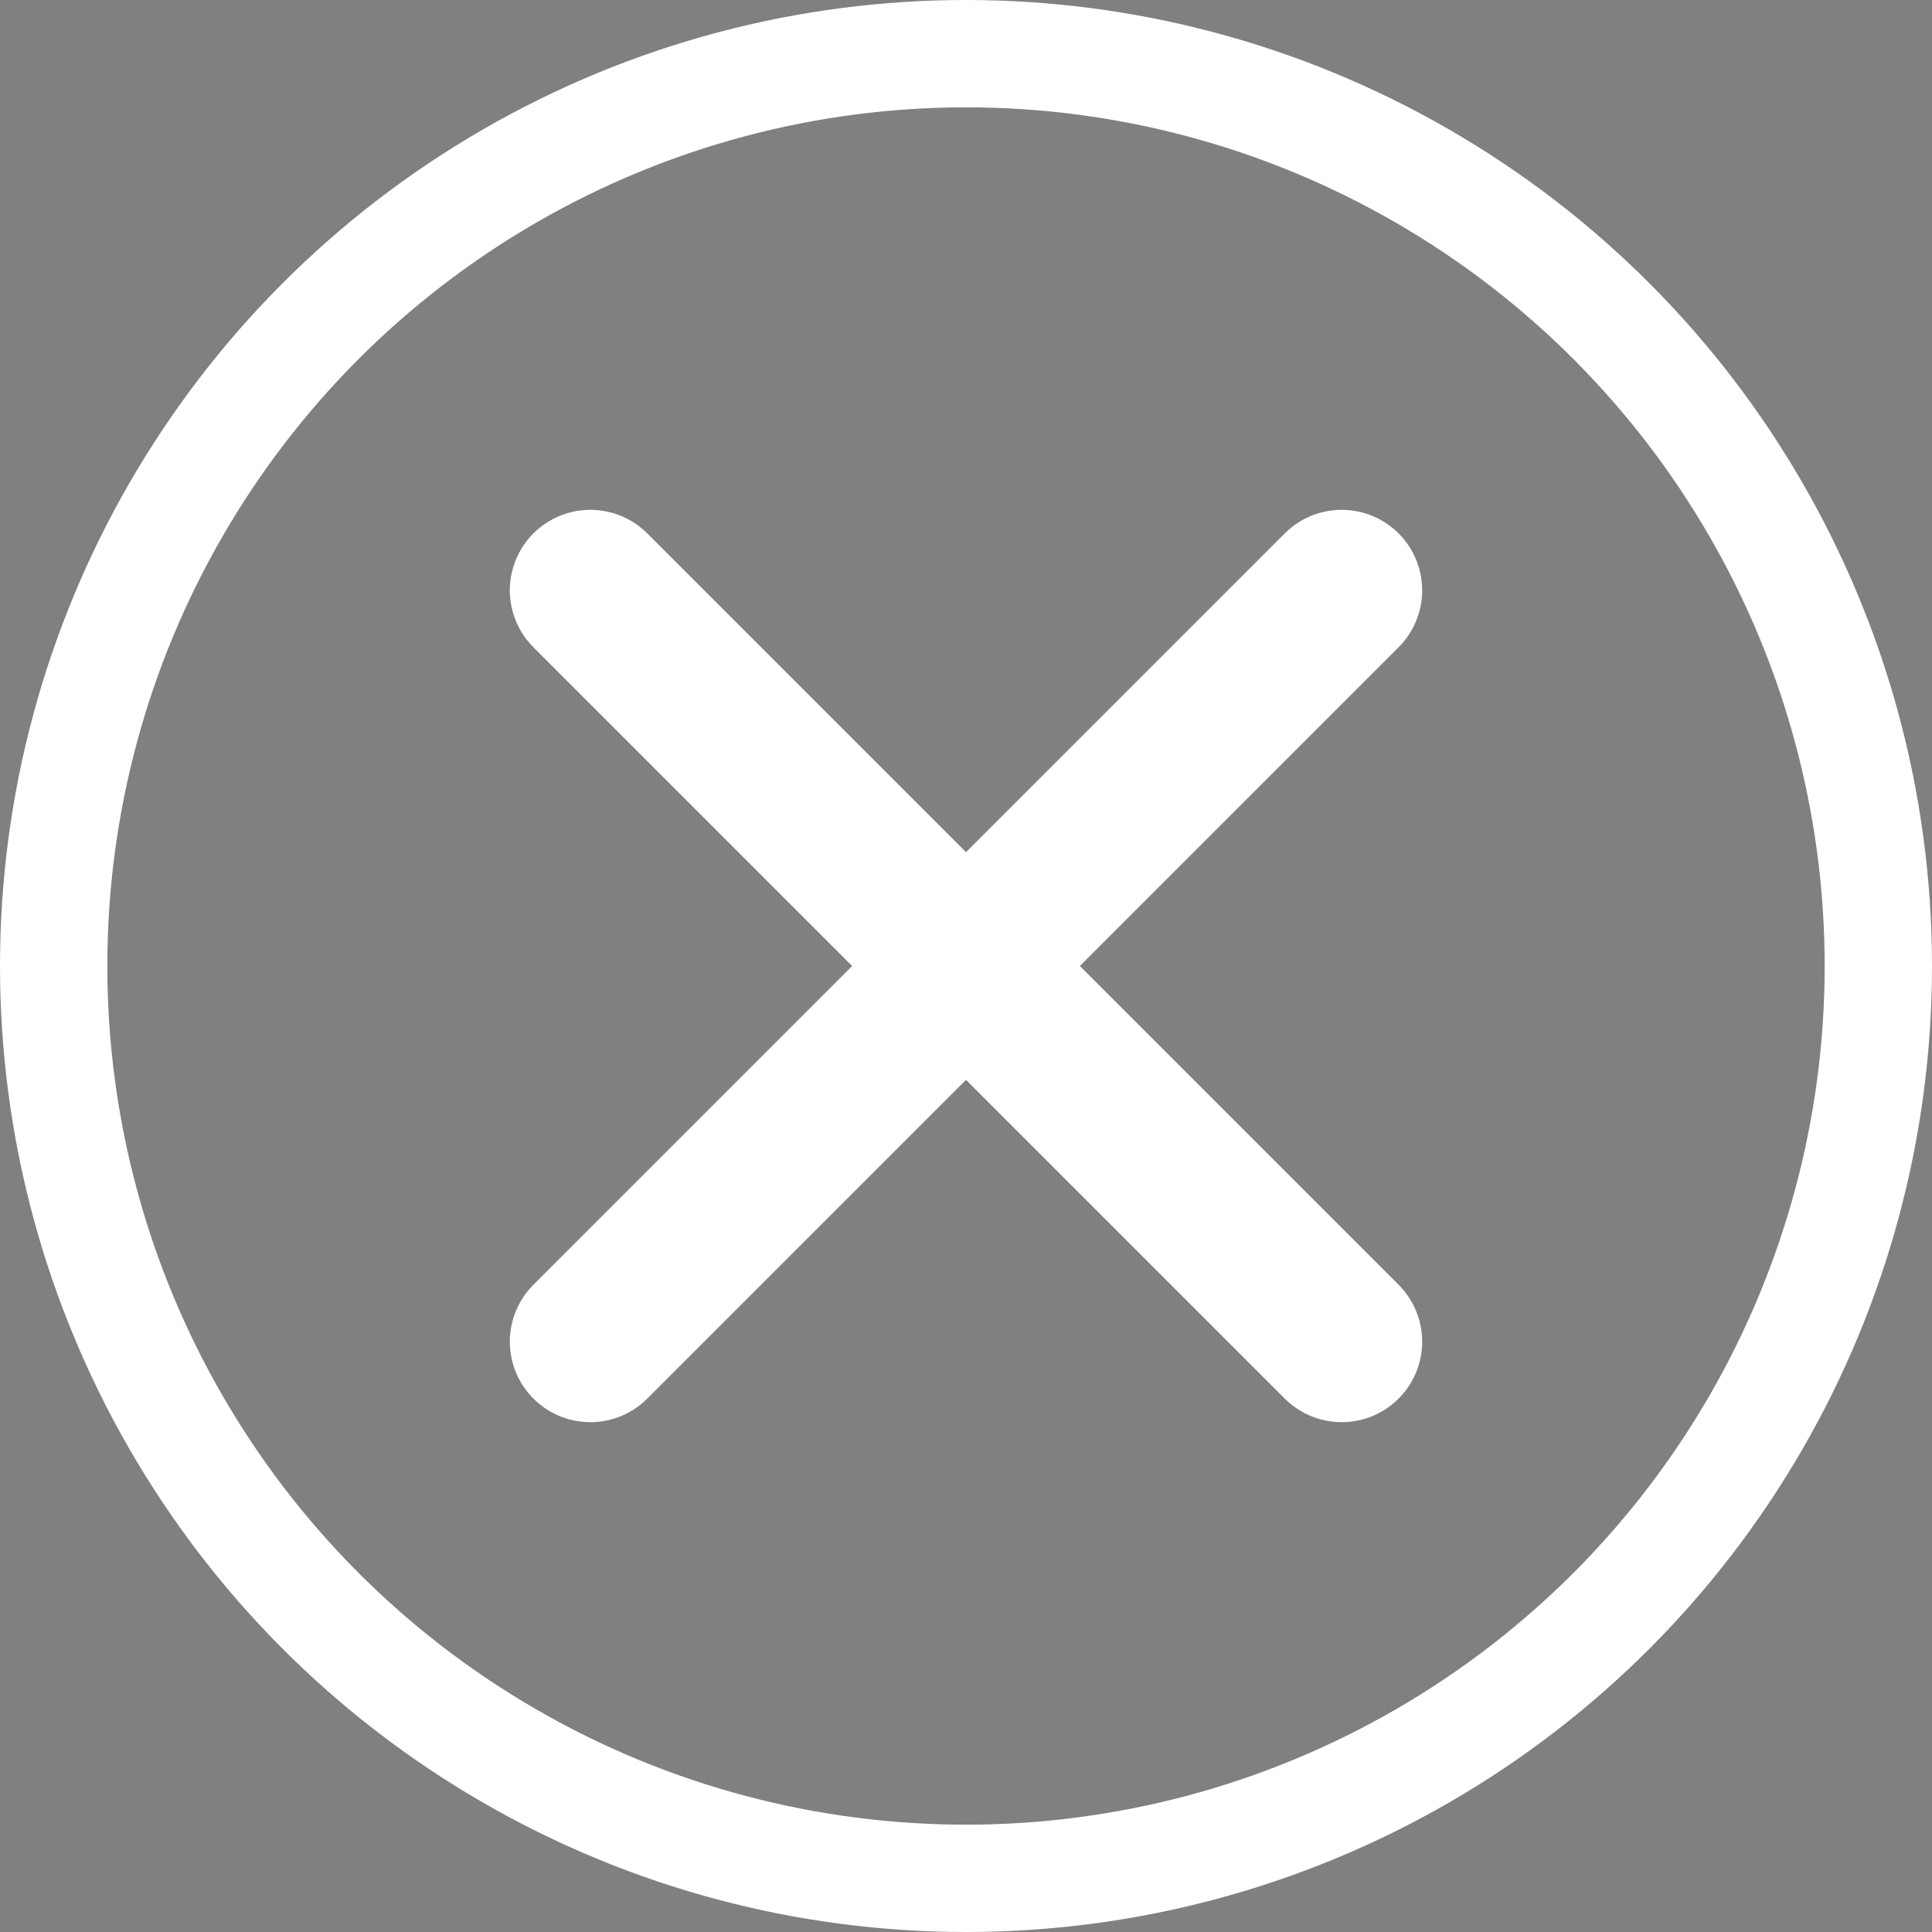
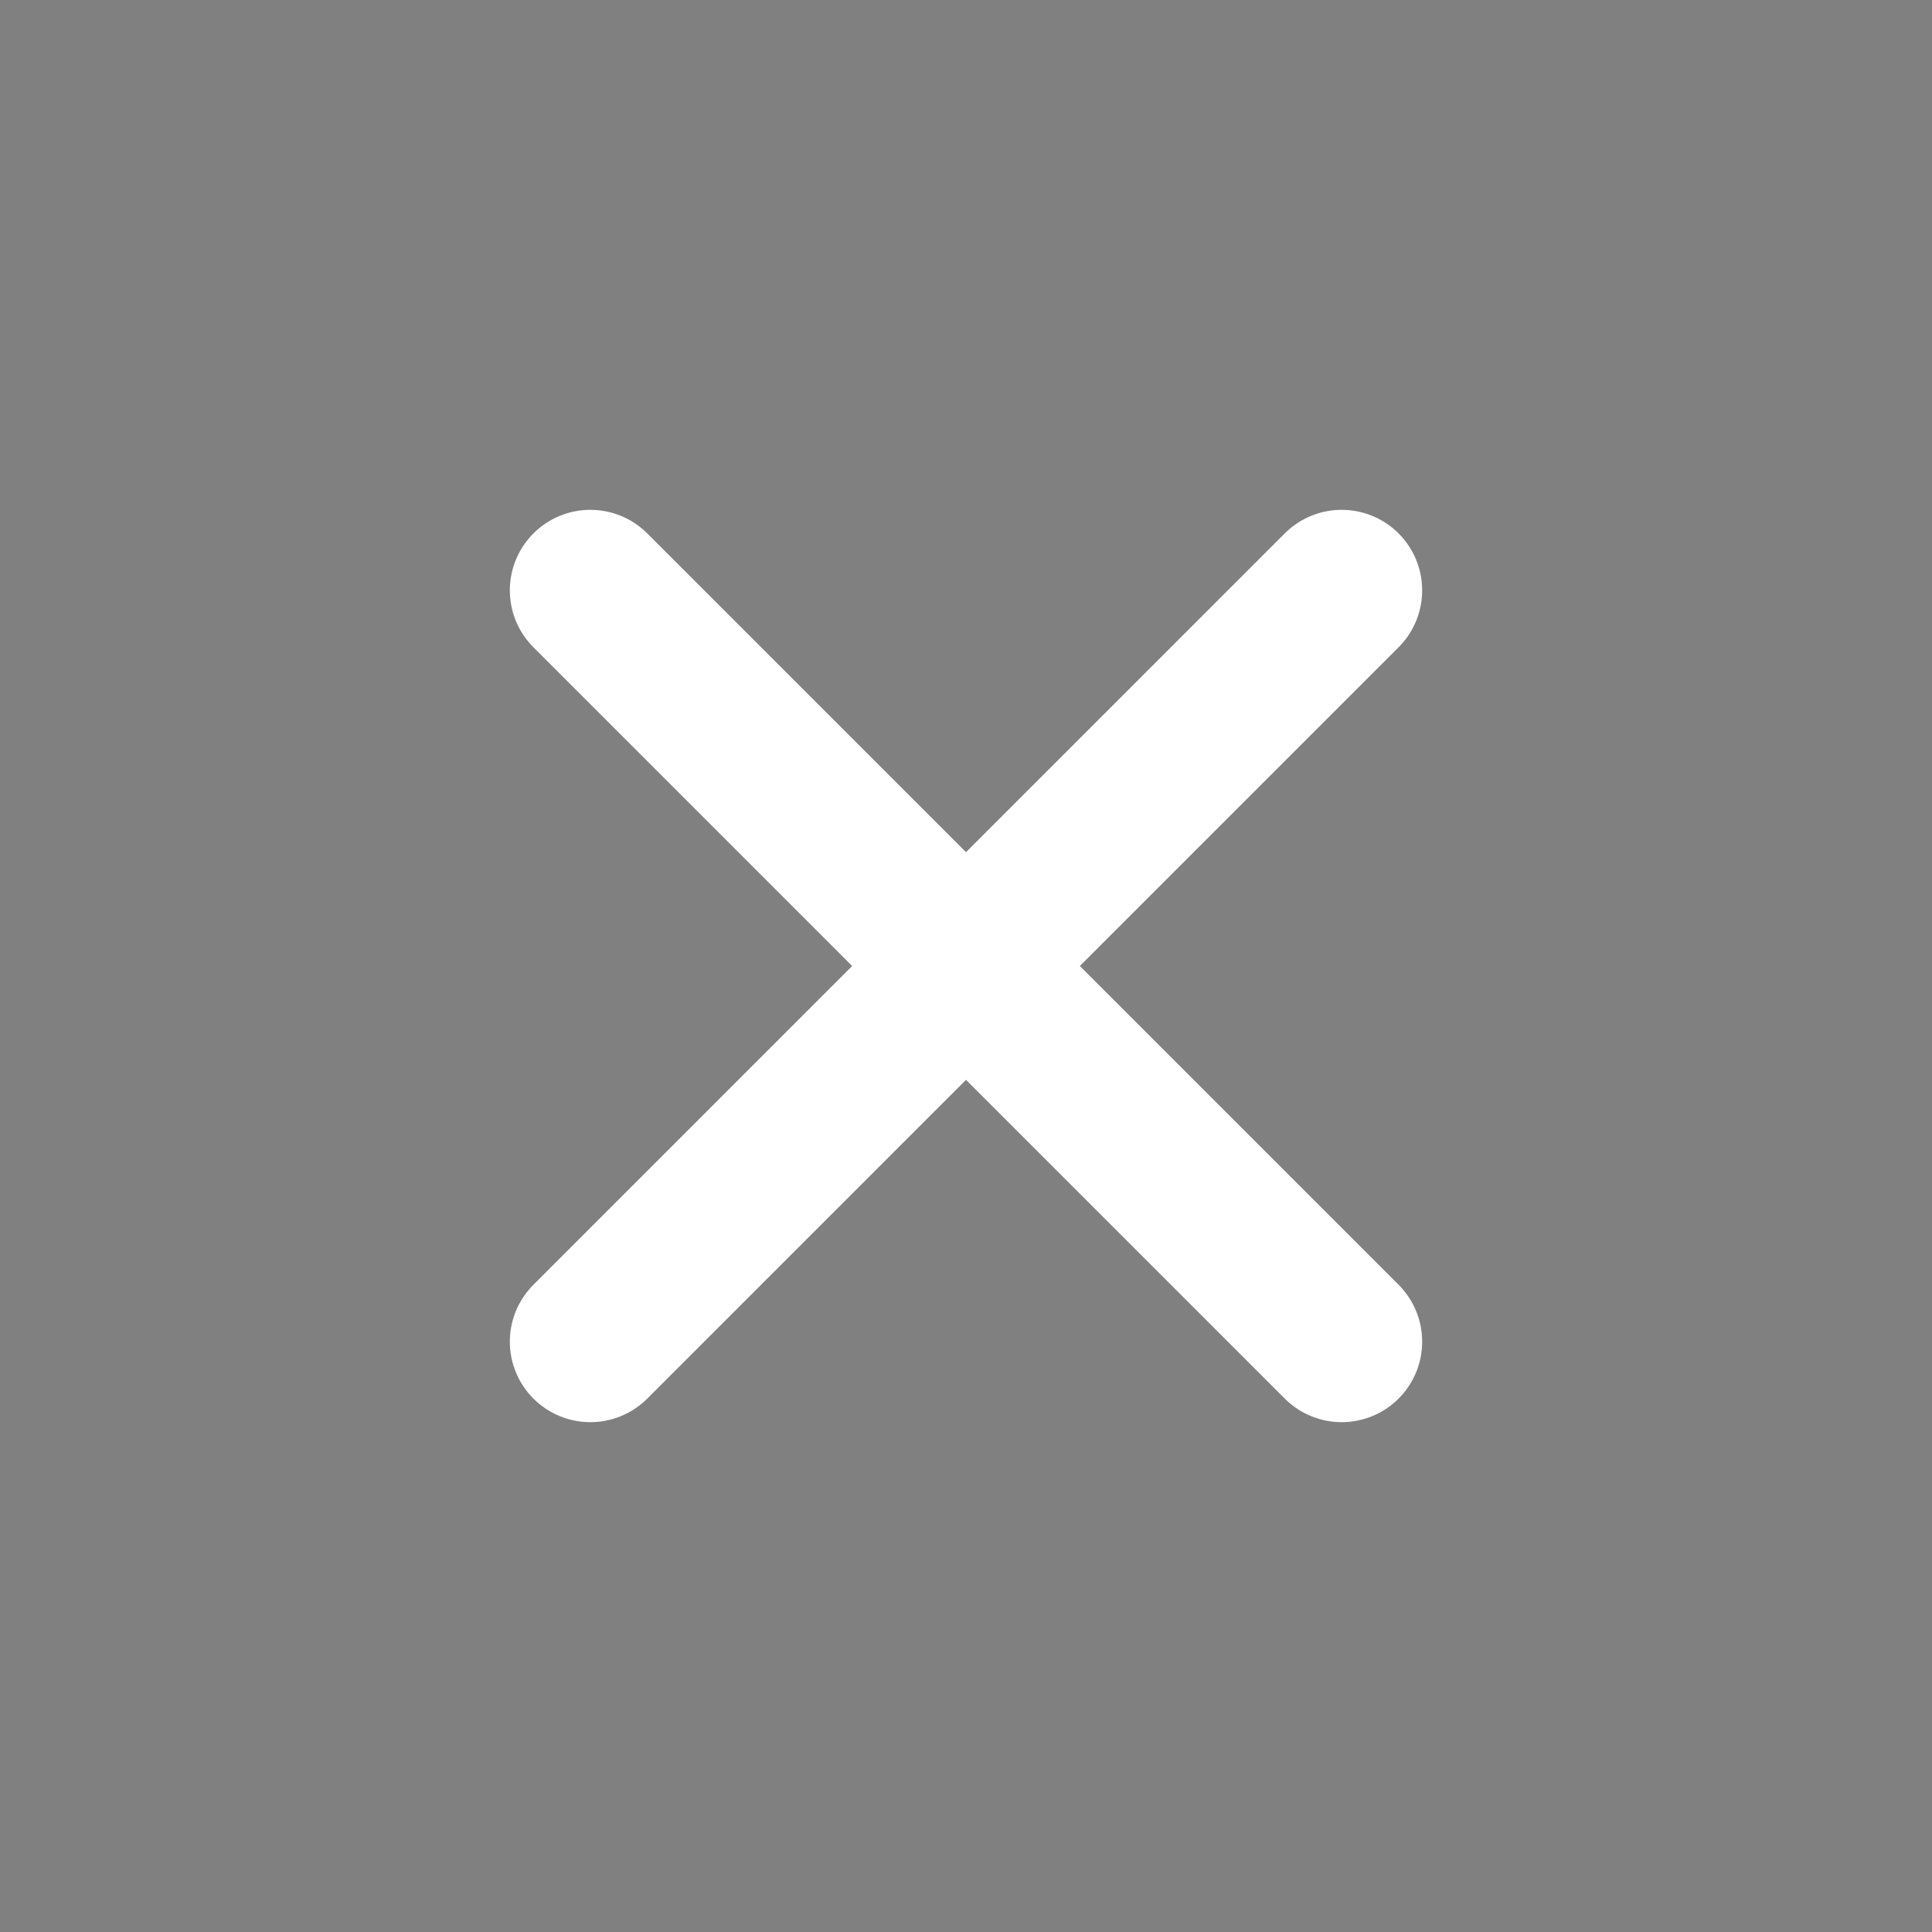
<svg xmlns="http://www.w3.org/2000/svg" width="36" height="36" viewBox="0 0 36 36">
  <rect x="0" y="0" width="36" height="36" fill="#808080" stroke="none" />
-   <circle cx="18" cy="18" r="17" fill="none" stroke="white" stroke-width="2" />
  <path d="M11 11L25 25M25 11L11 25" stroke="white" stroke-width="3" stroke-linecap="round" />
</svg>